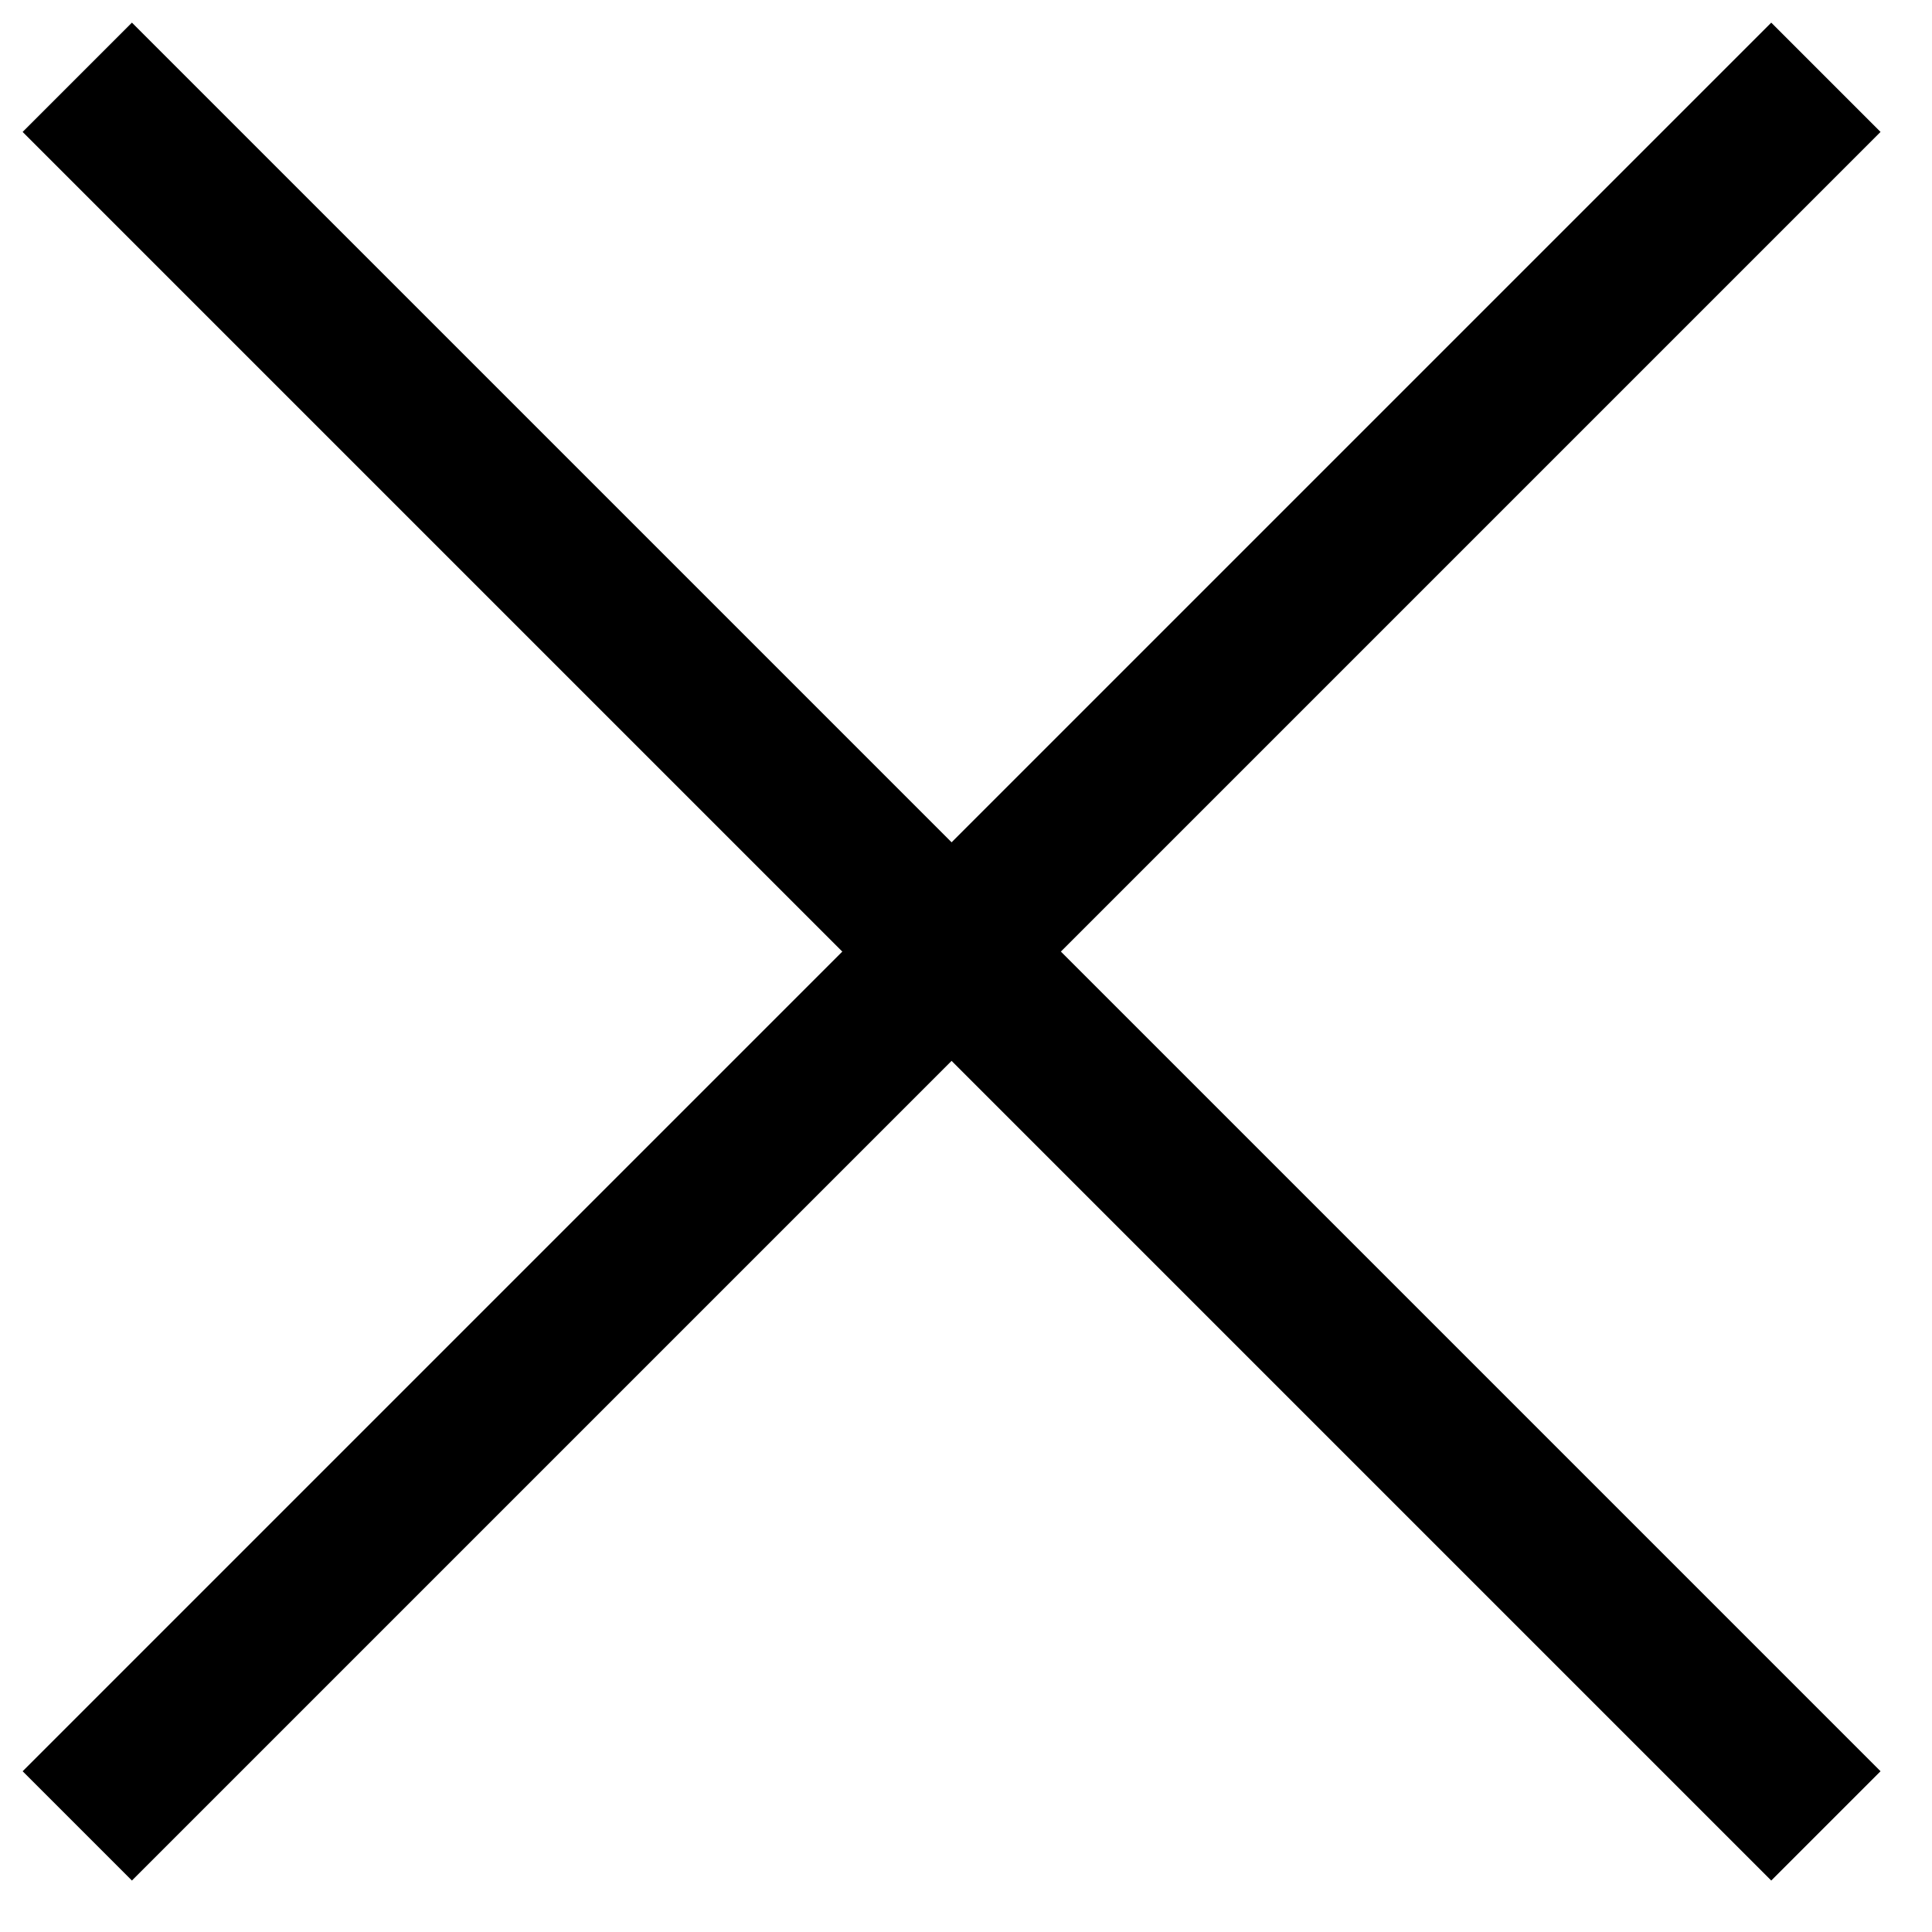
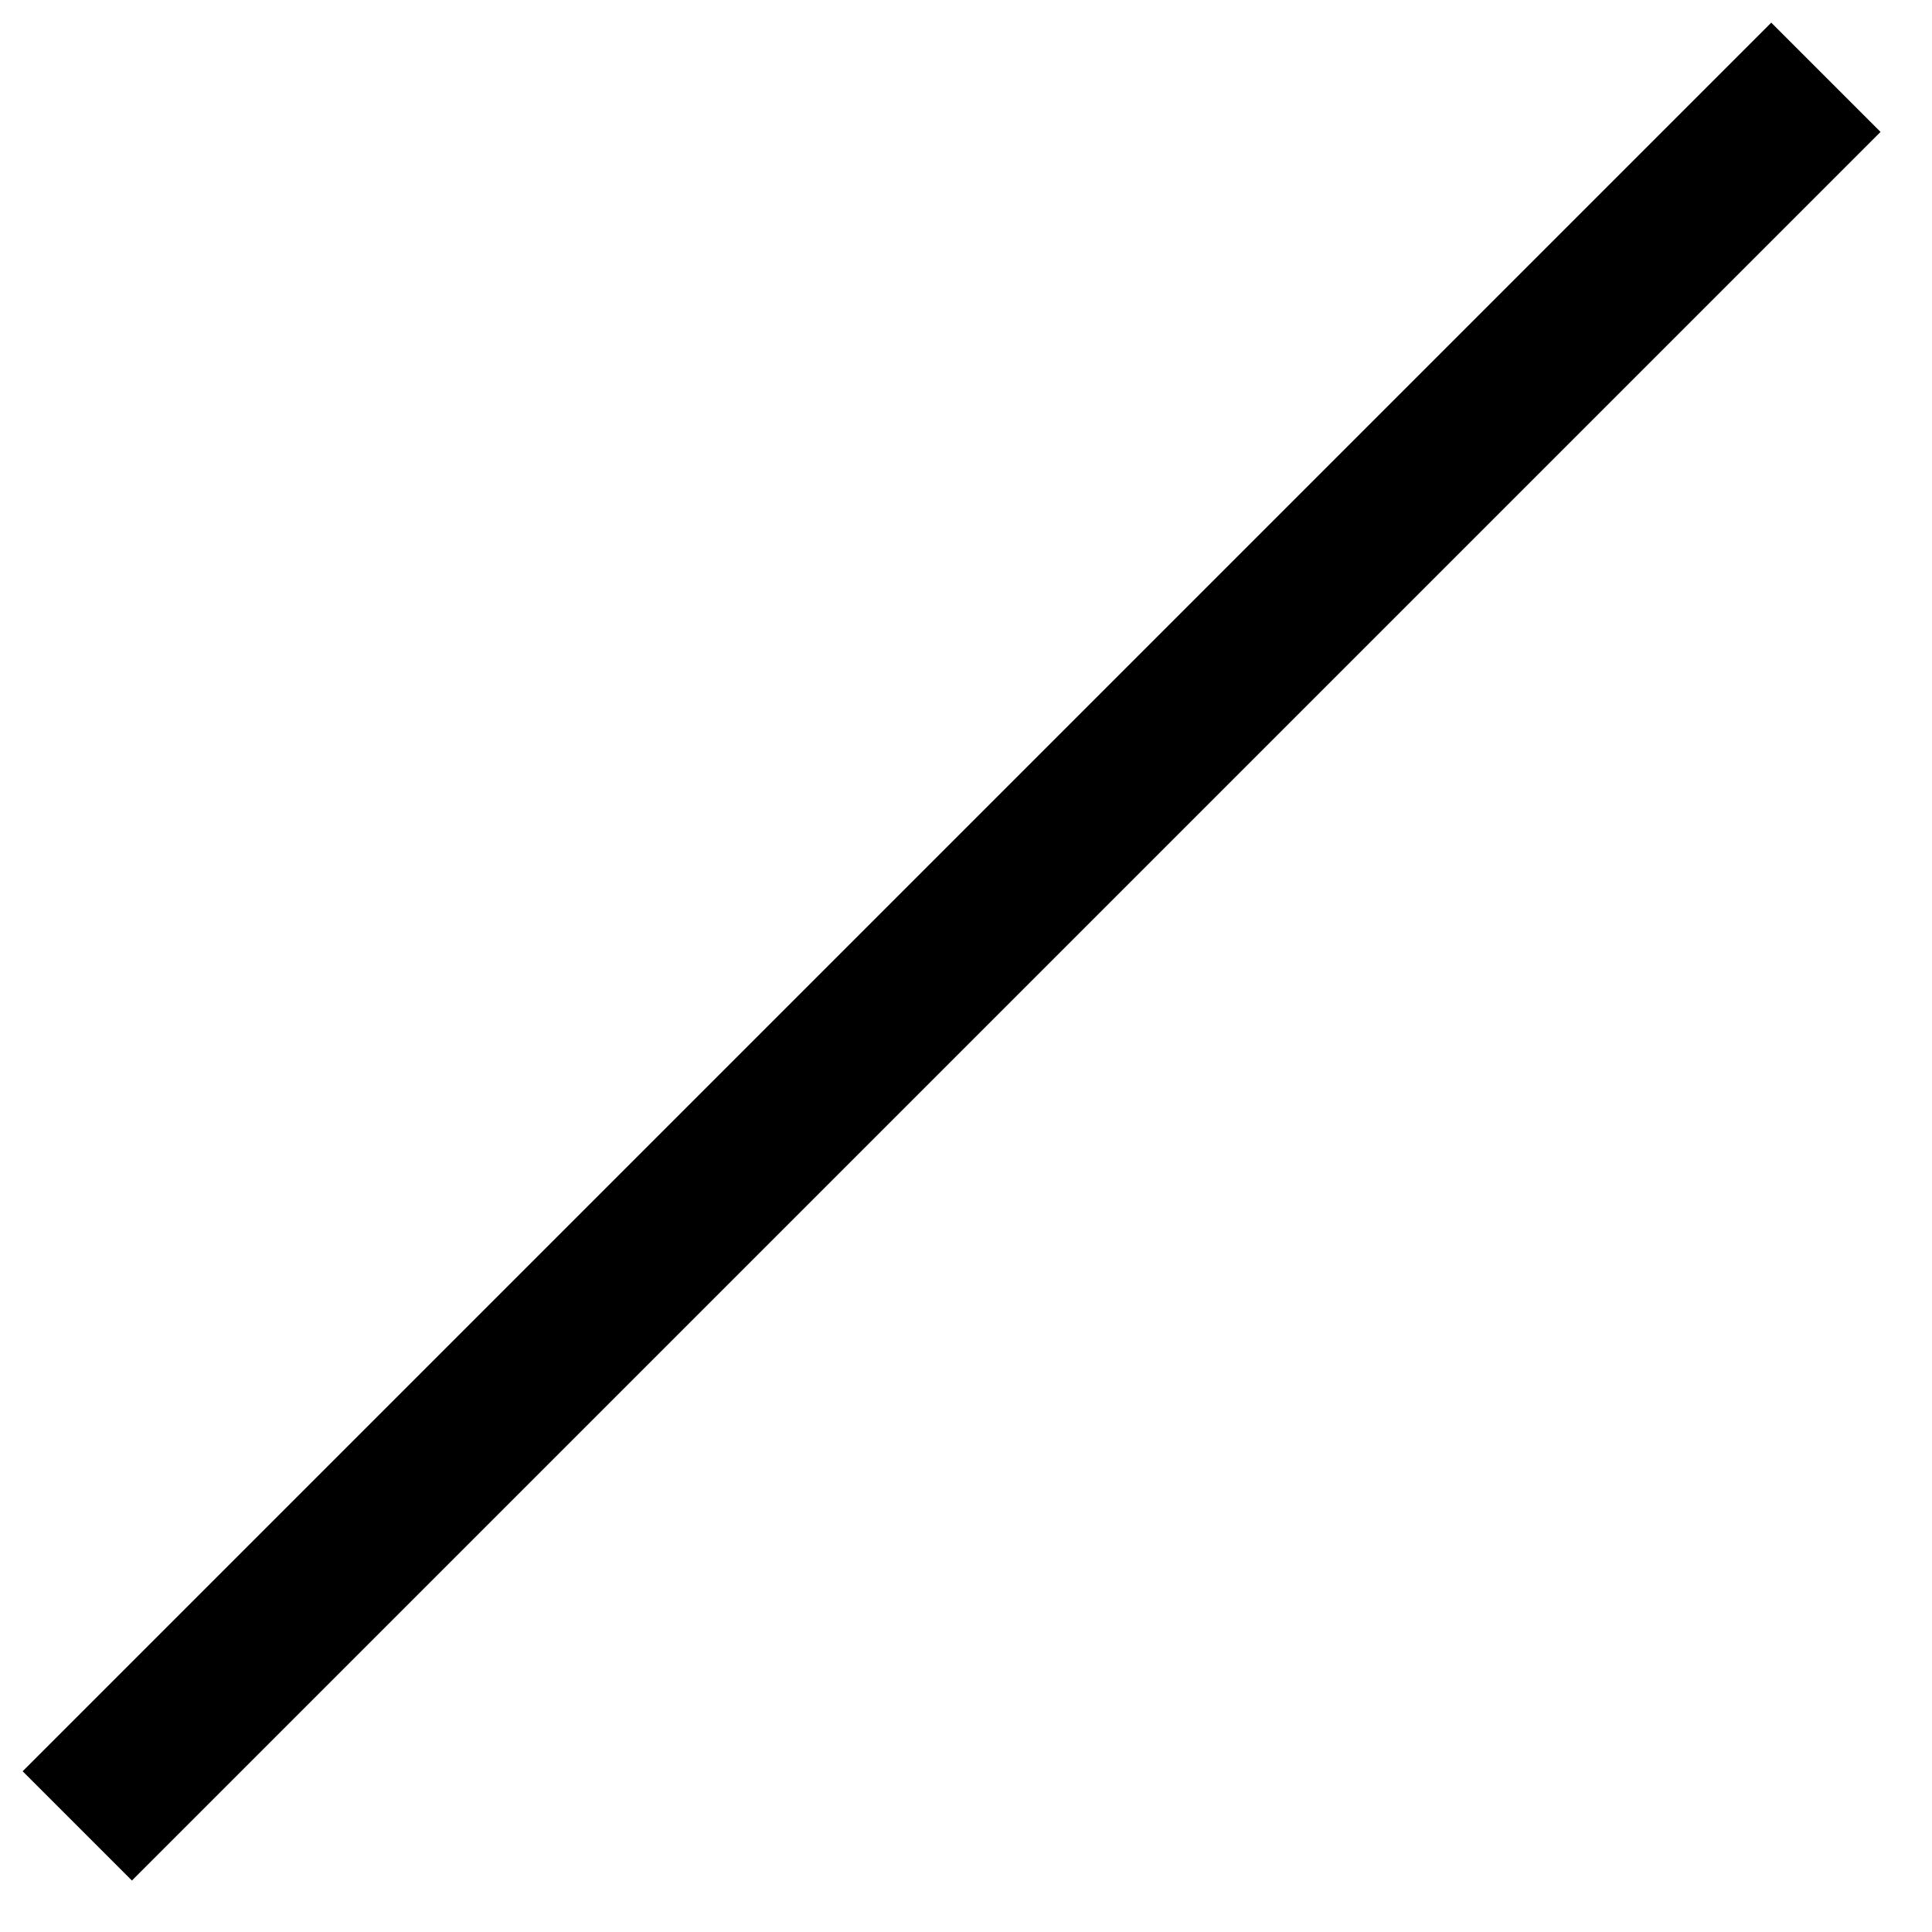
<svg xmlns="http://www.w3.org/2000/svg" width="25" height="25" viewBox="0 0 25 25" fill="none">
-   <path d="M1 1L23.627 23.627" stroke="black" stroke-width="2" />
  <path d="M23.627 1L1 23.627" stroke="black" stroke-width="2" />
</svg>